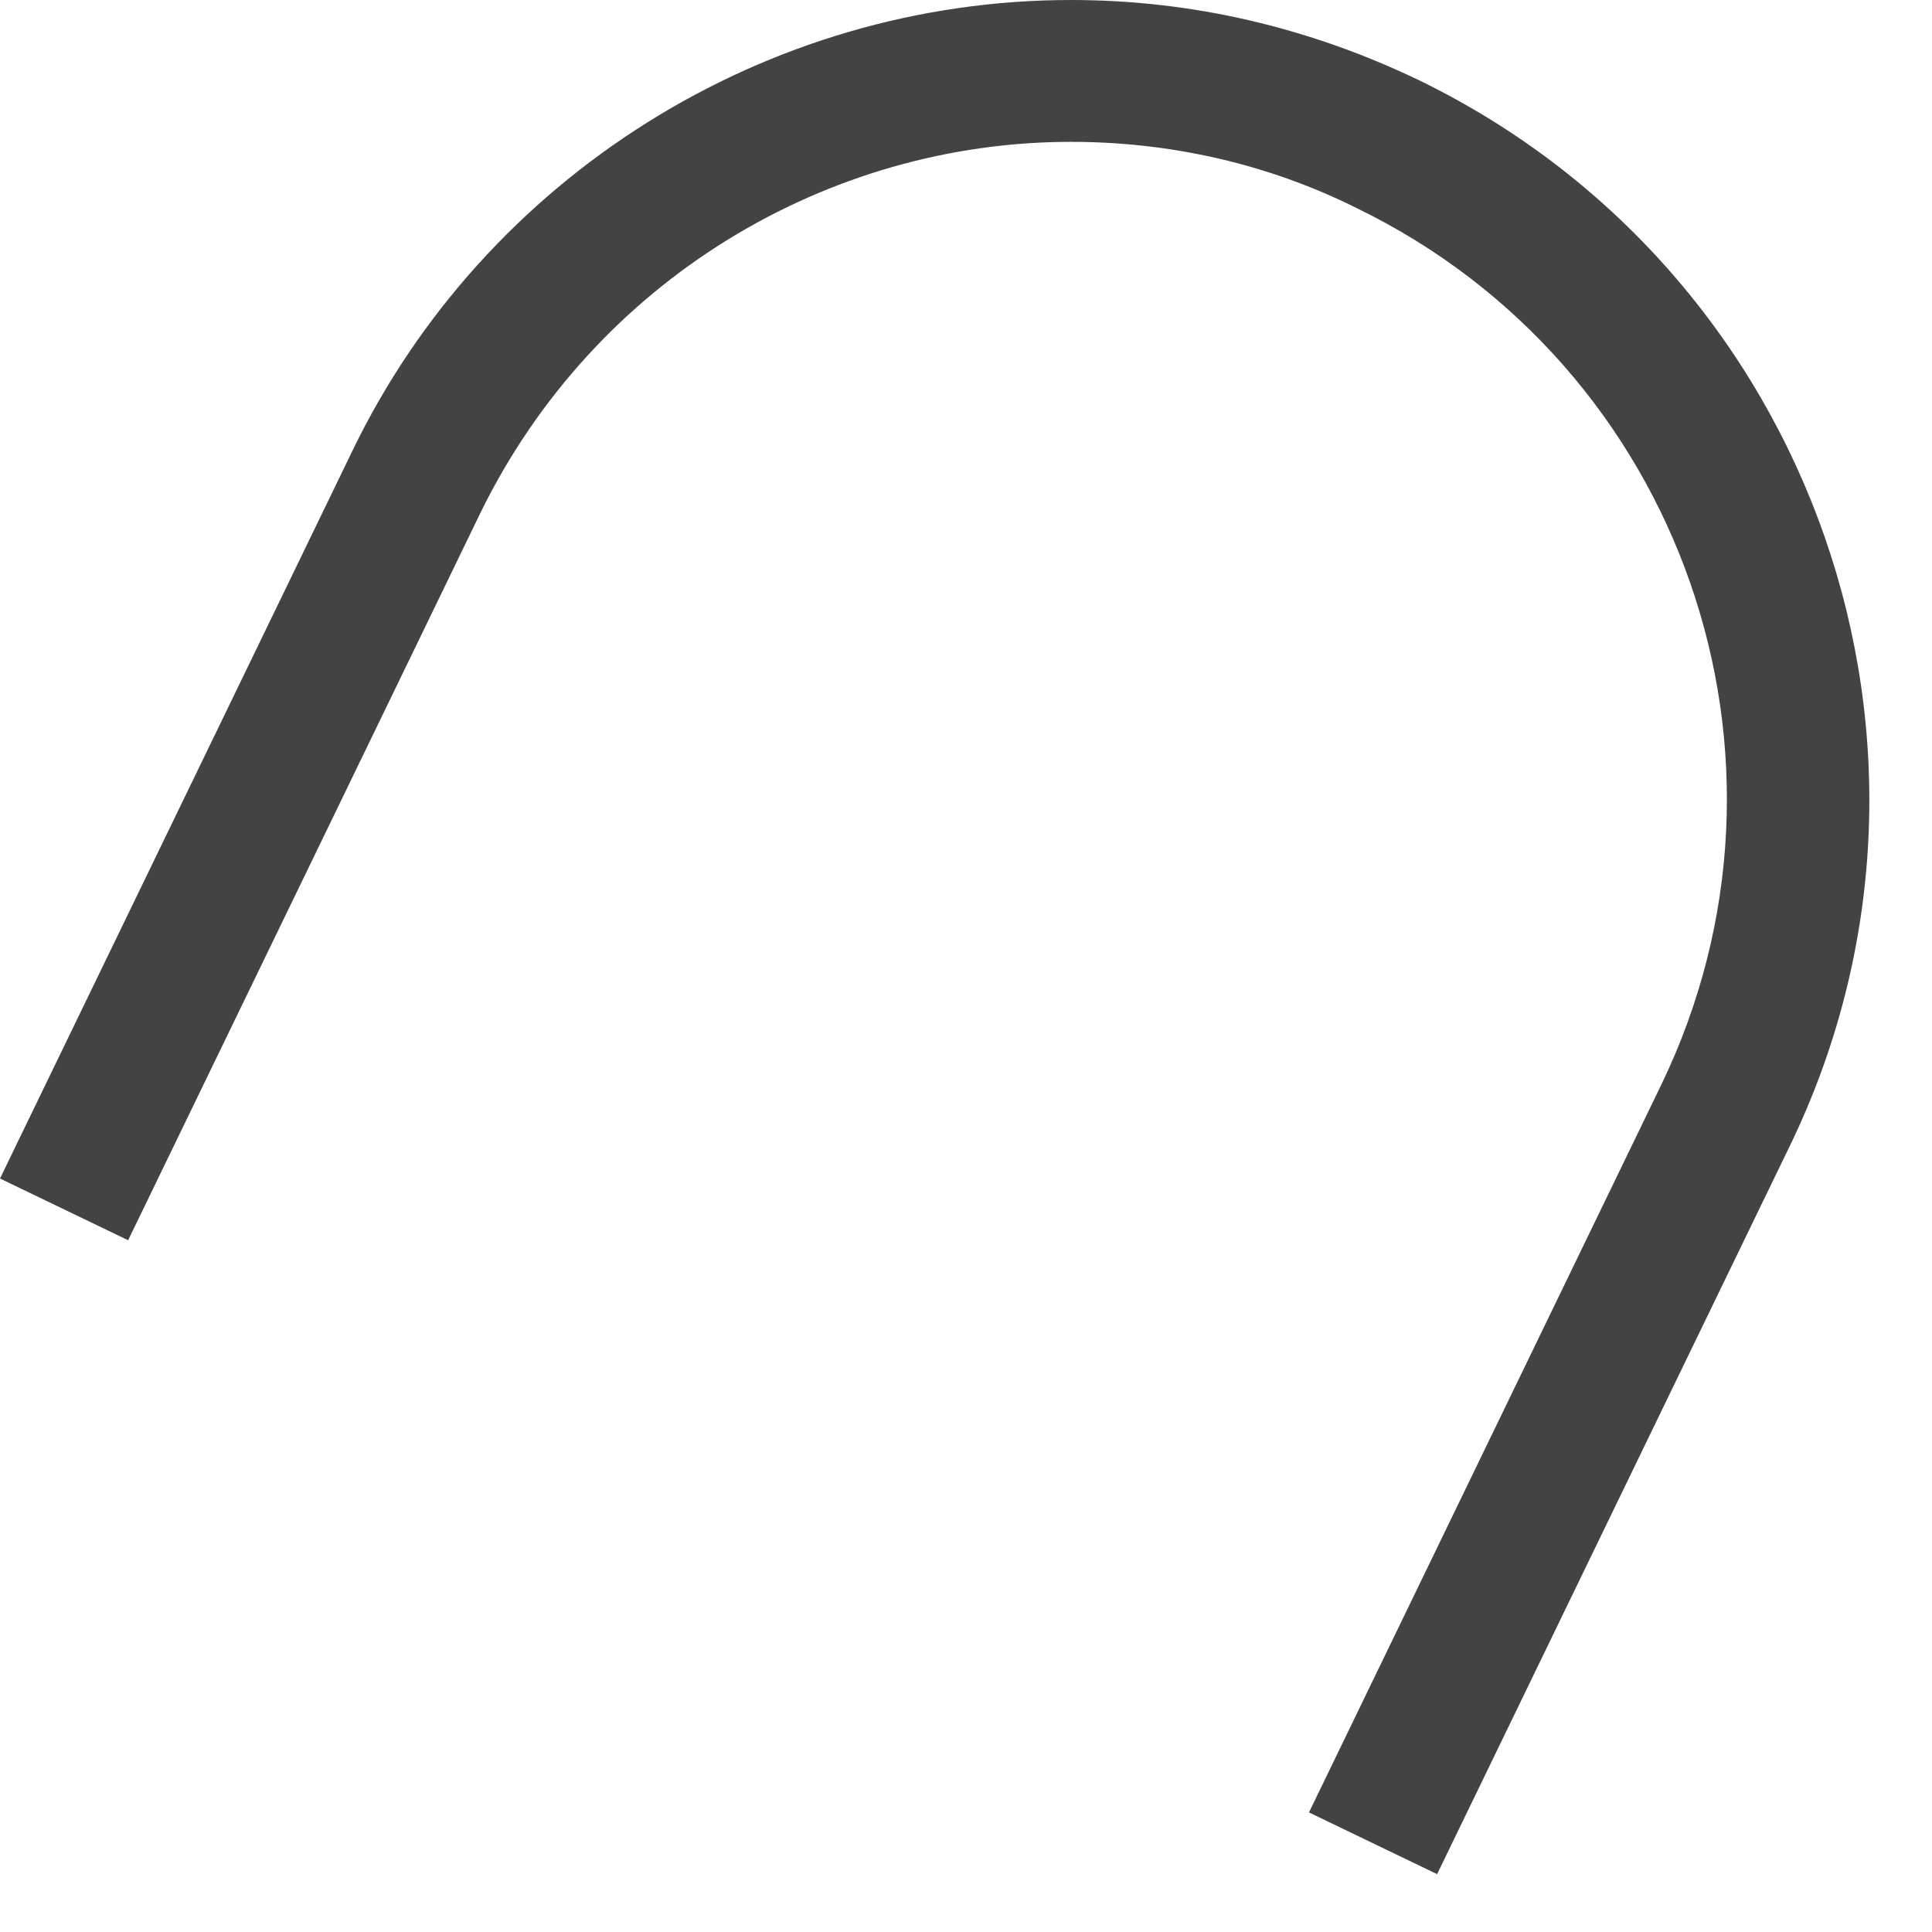
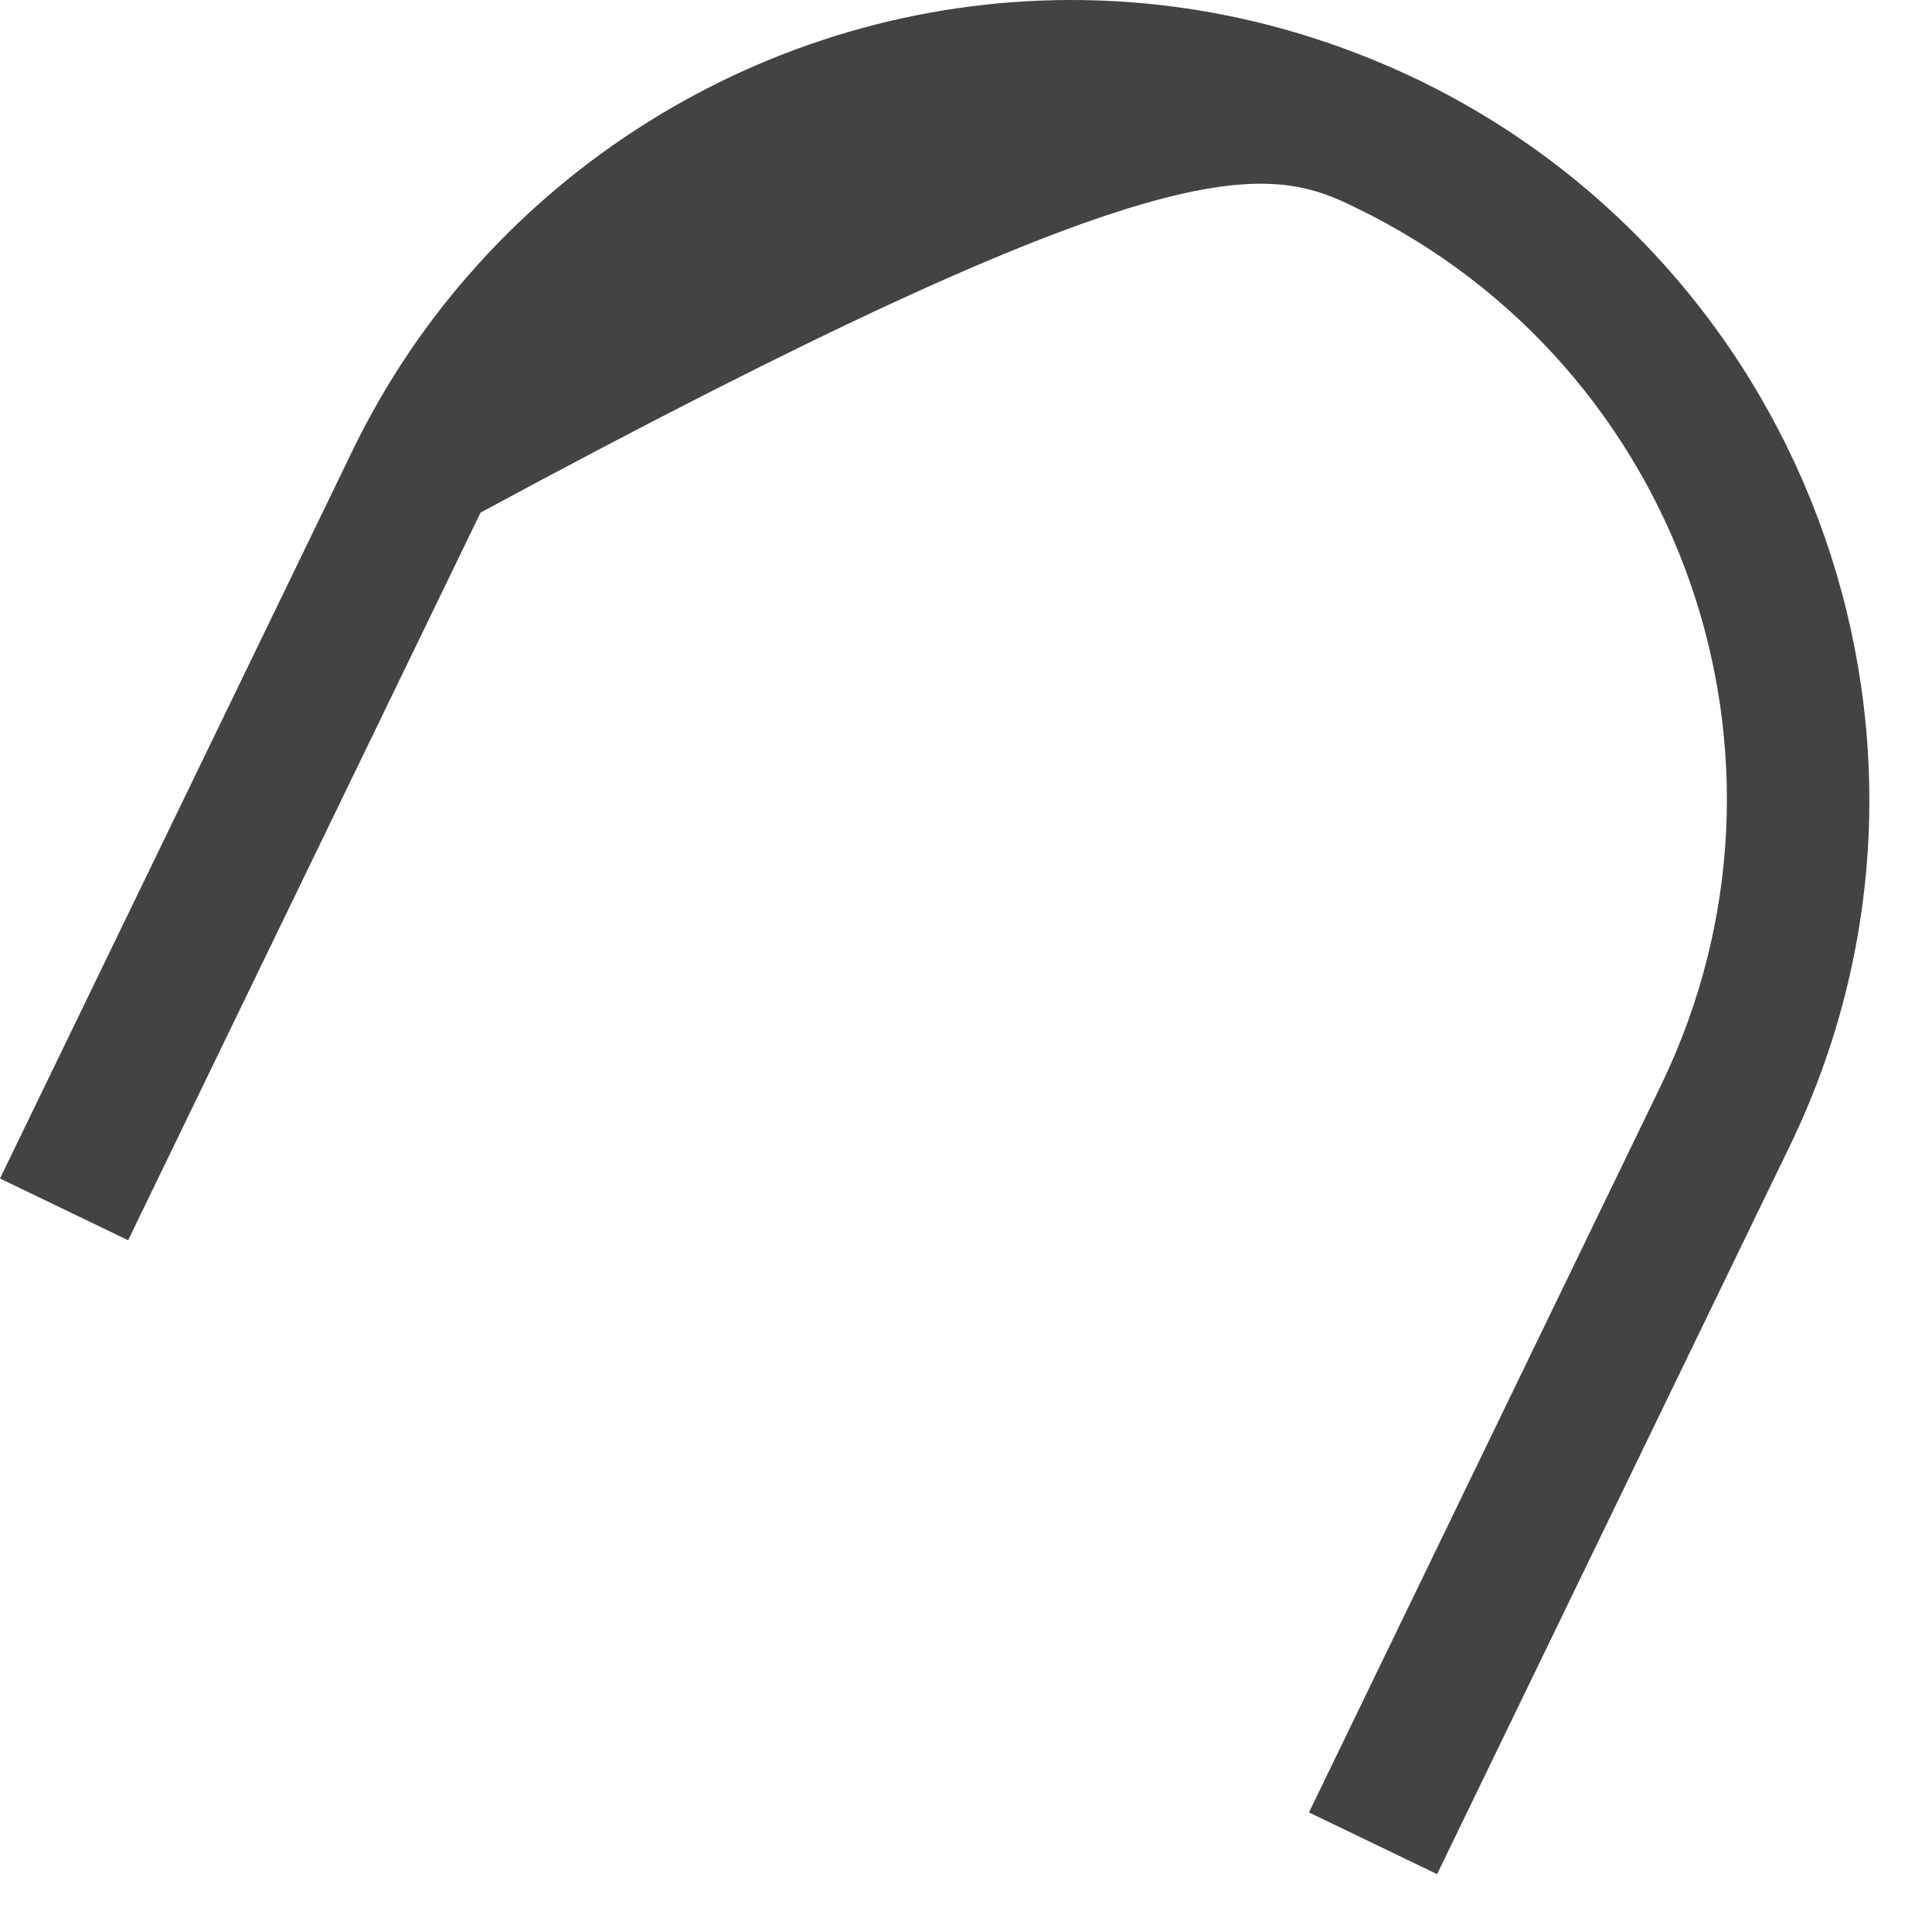
<svg xmlns="http://www.w3.org/2000/svg" fill="none" height="100%" overflow="visible" preserveAspectRatio="none" style="display: block;" viewBox="0 0 19 19" width="100%">
-   <path d="M17.599 11.275C19.489 7.382 17.846 2.678 13.953 0.788C12.873 0.27 11.725 0 10.532 0C7.539 0 4.771 1.733 3.466 4.433L0 11.59L1.26 12.197L4.726 5.041C5.851 2.746 8.147 1.395 10.532 1.395C11.477 1.395 12.445 1.598 13.345 2.048C16.541 3.601 17.891 7.449 16.338 10.667L12.873 17.824L14.133 18.431L17.599 11.275Z" fill="#434344" id="Vector" />
+   <path d="M17.599 11.275C19.489 7.382 17.846 2.678 13.953 0.788C12.873 0.27 11.725 0 10.532 0C7.539 0 4.771 1.733 3.466 4.433L0 11.59L1.26 12.197L4.726 5.041C11.477 1.395 12.445 1.598 13.345 2.048C16.541 3.601 17.891 7.449 16.338 10.667L12.873 17.824L14.133 18.431L17.599 11.275Z" fill="#434344" id="Vector" />
</svg>